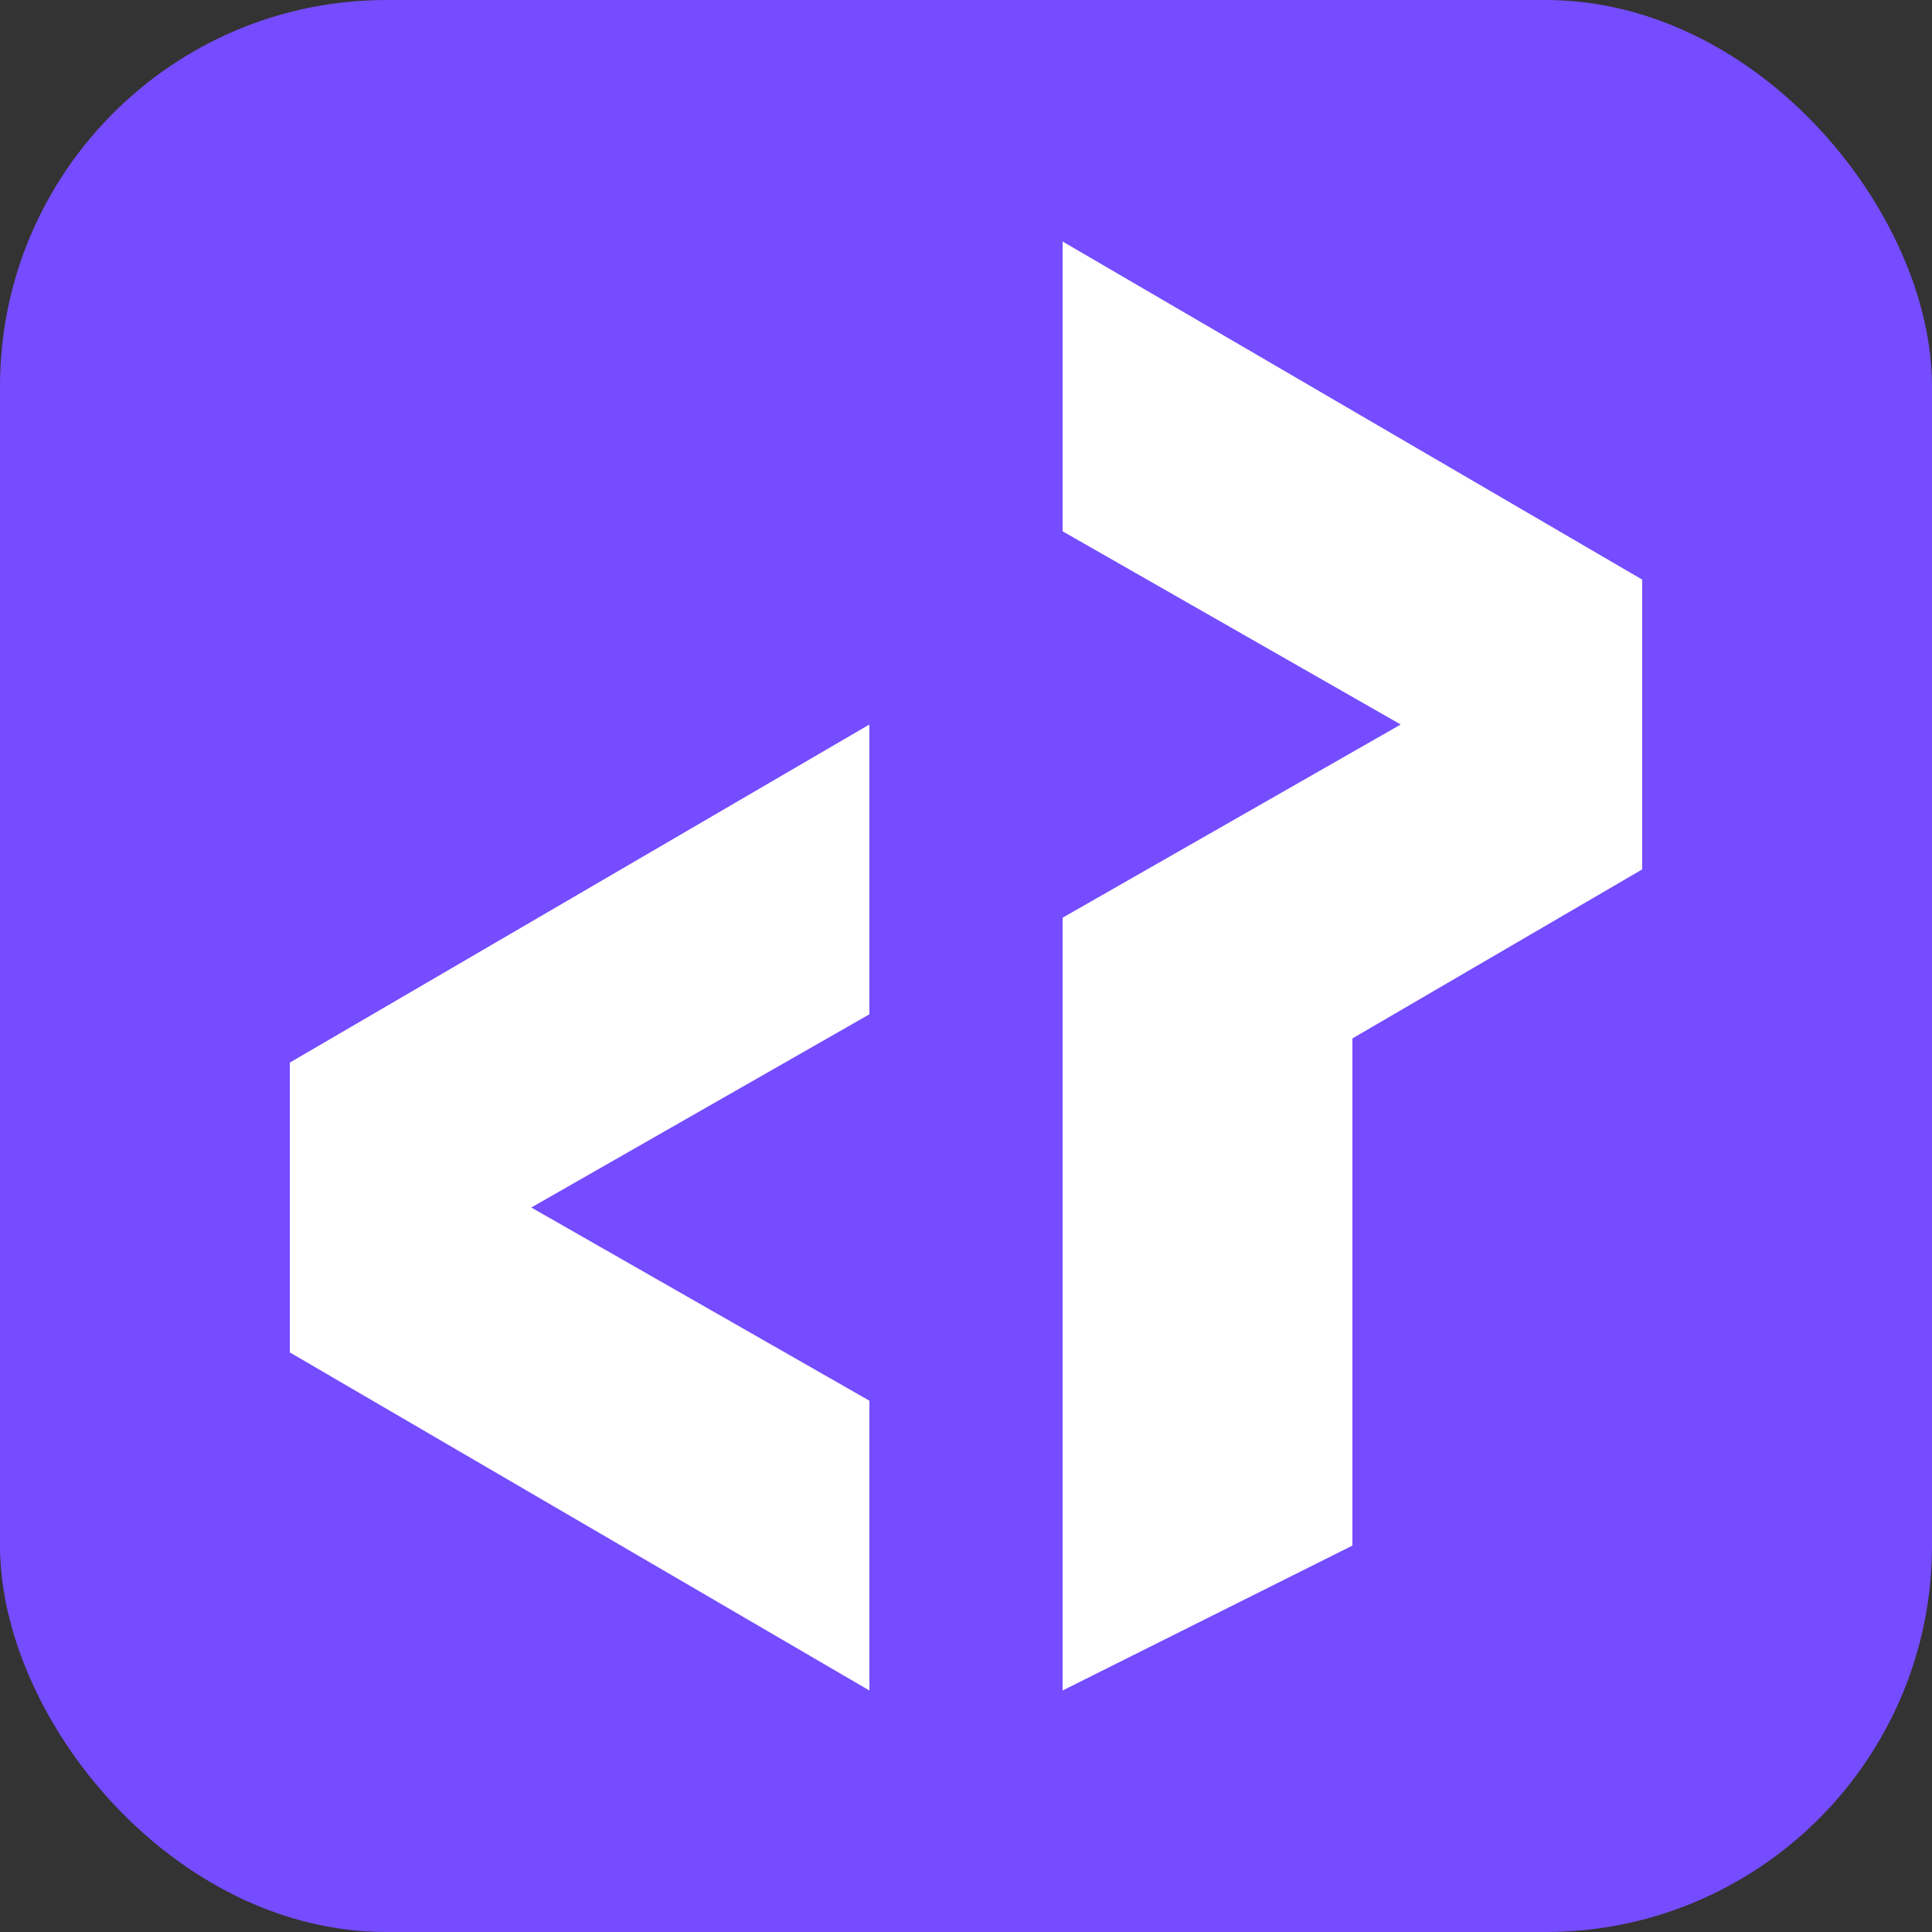
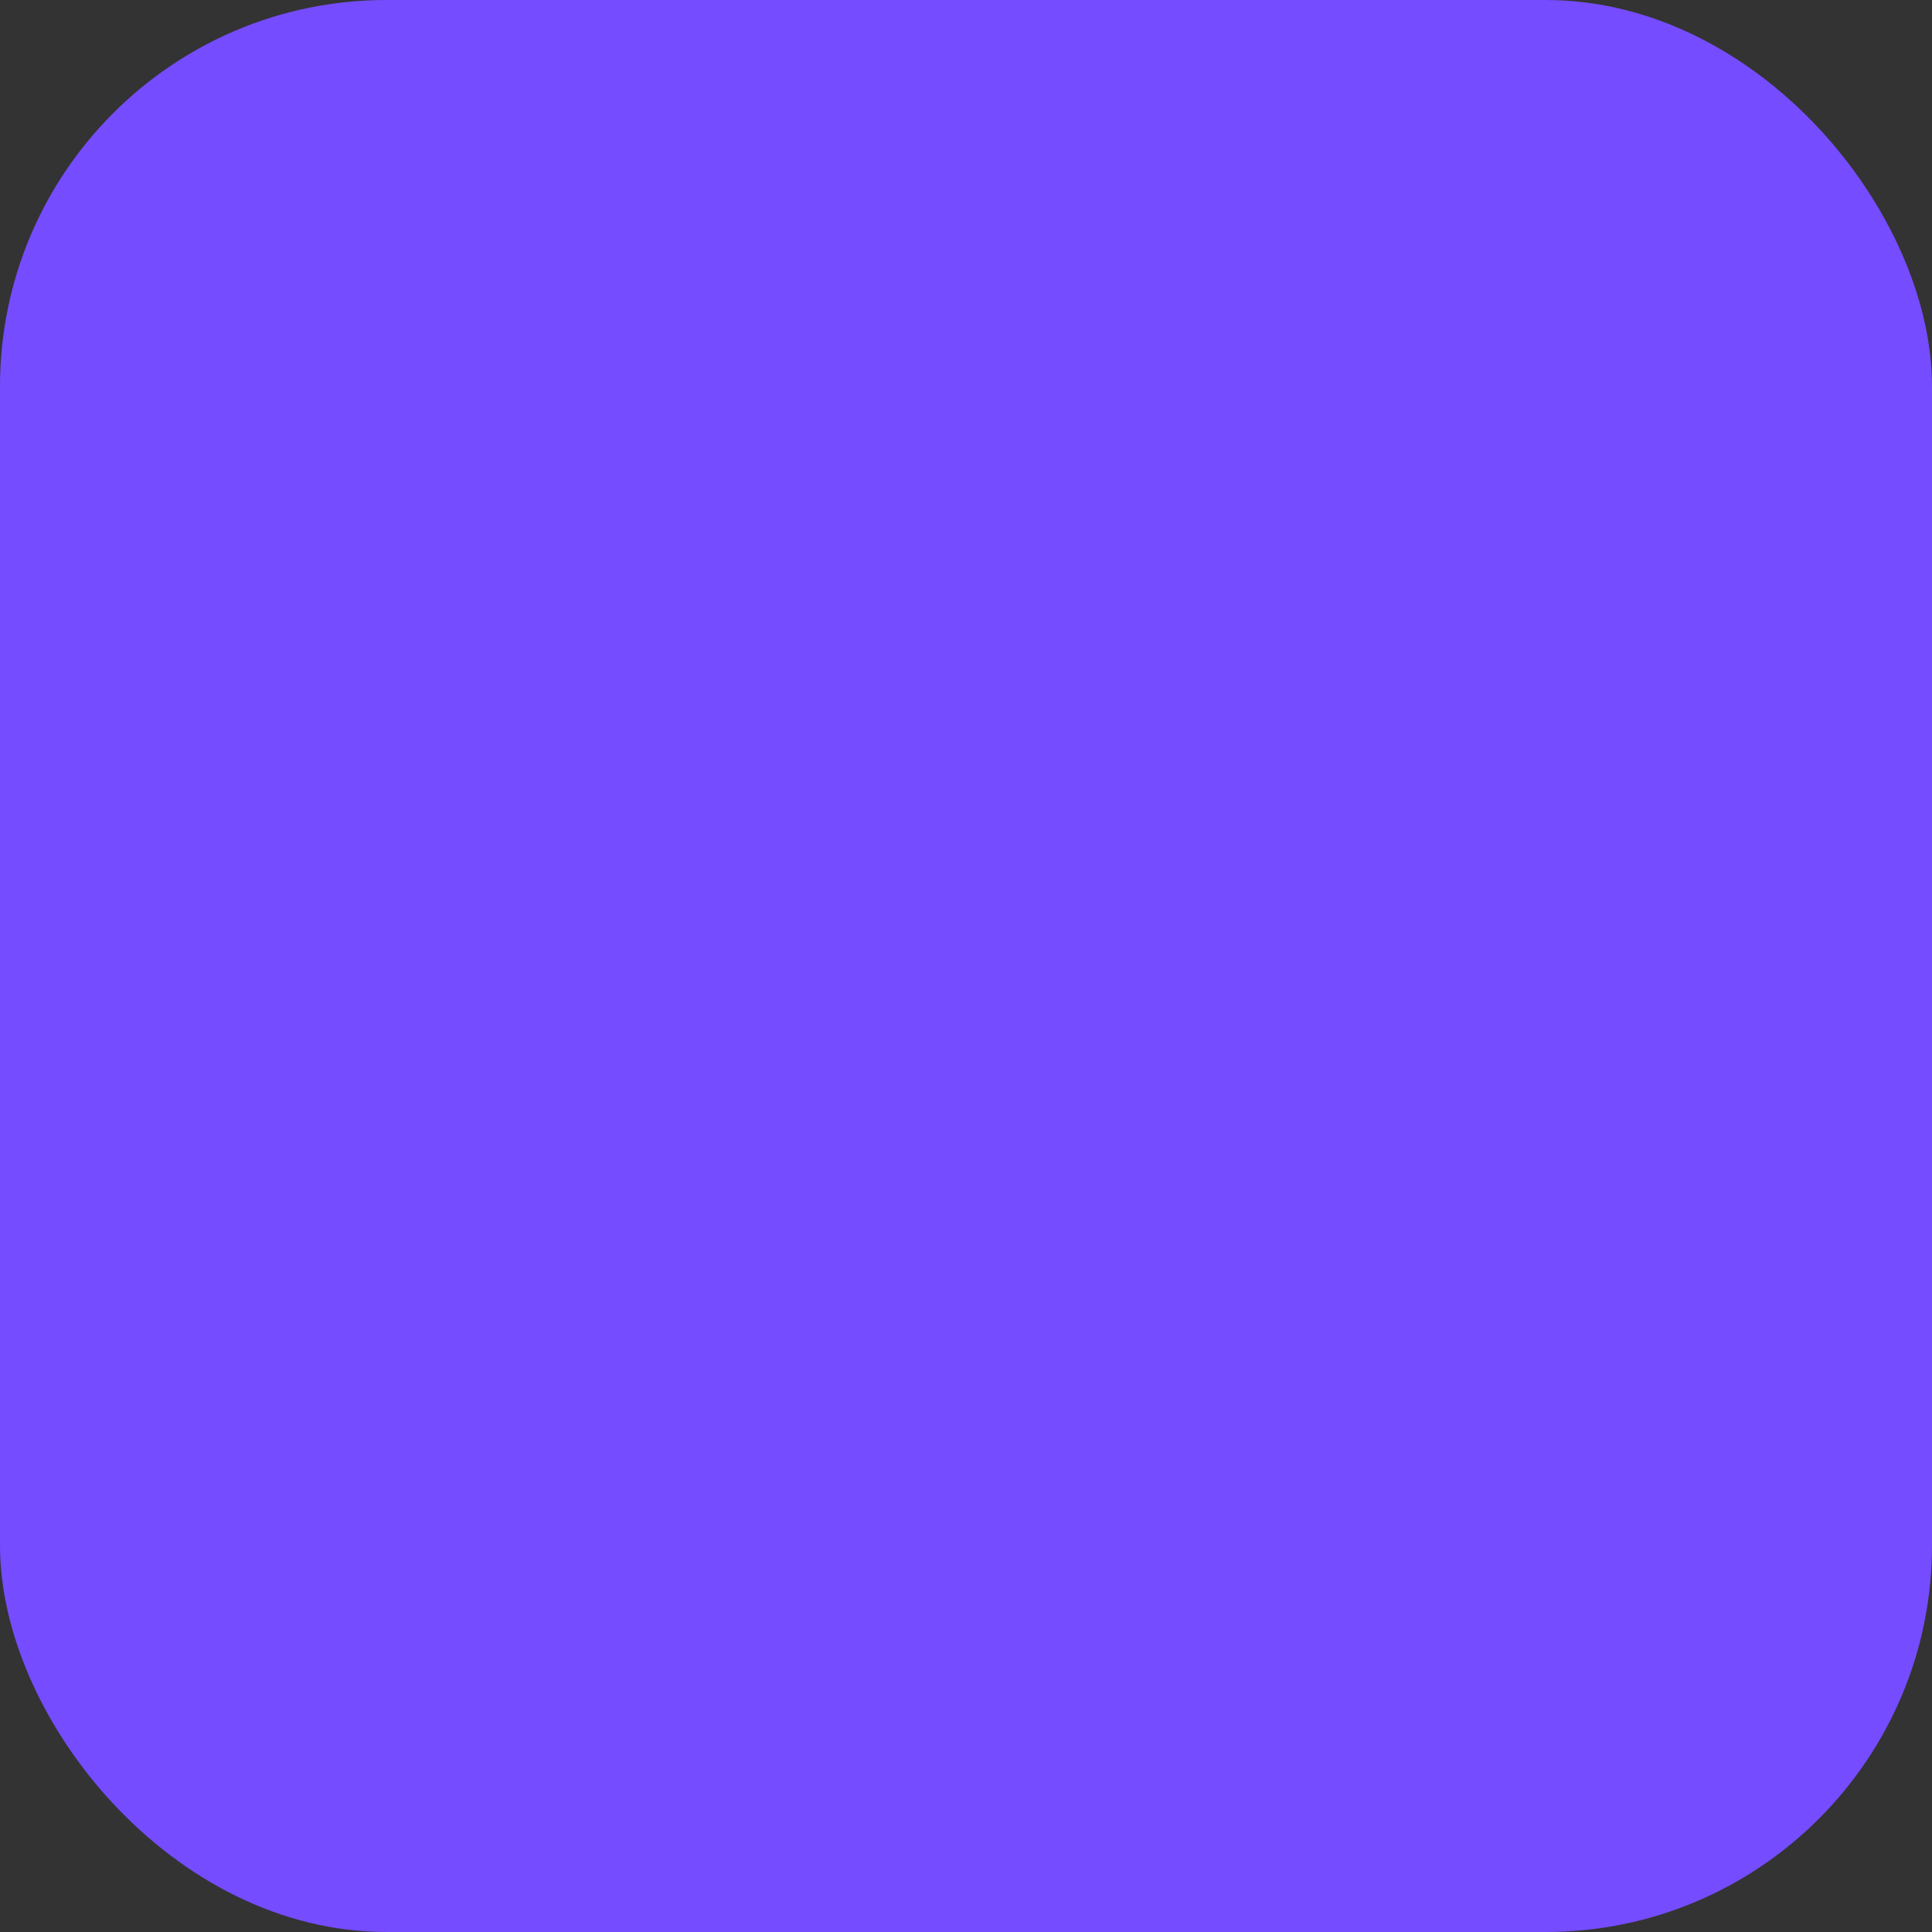
<svg xmlns="http://www.w3.org/2000/svg" fill="none" viewBox="0 0 1200 1200">
  <rect x="0" y="0" width="1200" height="1200" fill="#333333" stroke="none" />
  <rect width="1200" height="1200" fill="#754CFF" rx="240" />
-   <path fill="#fff" d="M180 660v180l360 210V870L330 750l210-120V450L180 660Zm480-510v180l210 120-210 120v480l180-90V645l180-105V360L660 150Z" />
</svg>